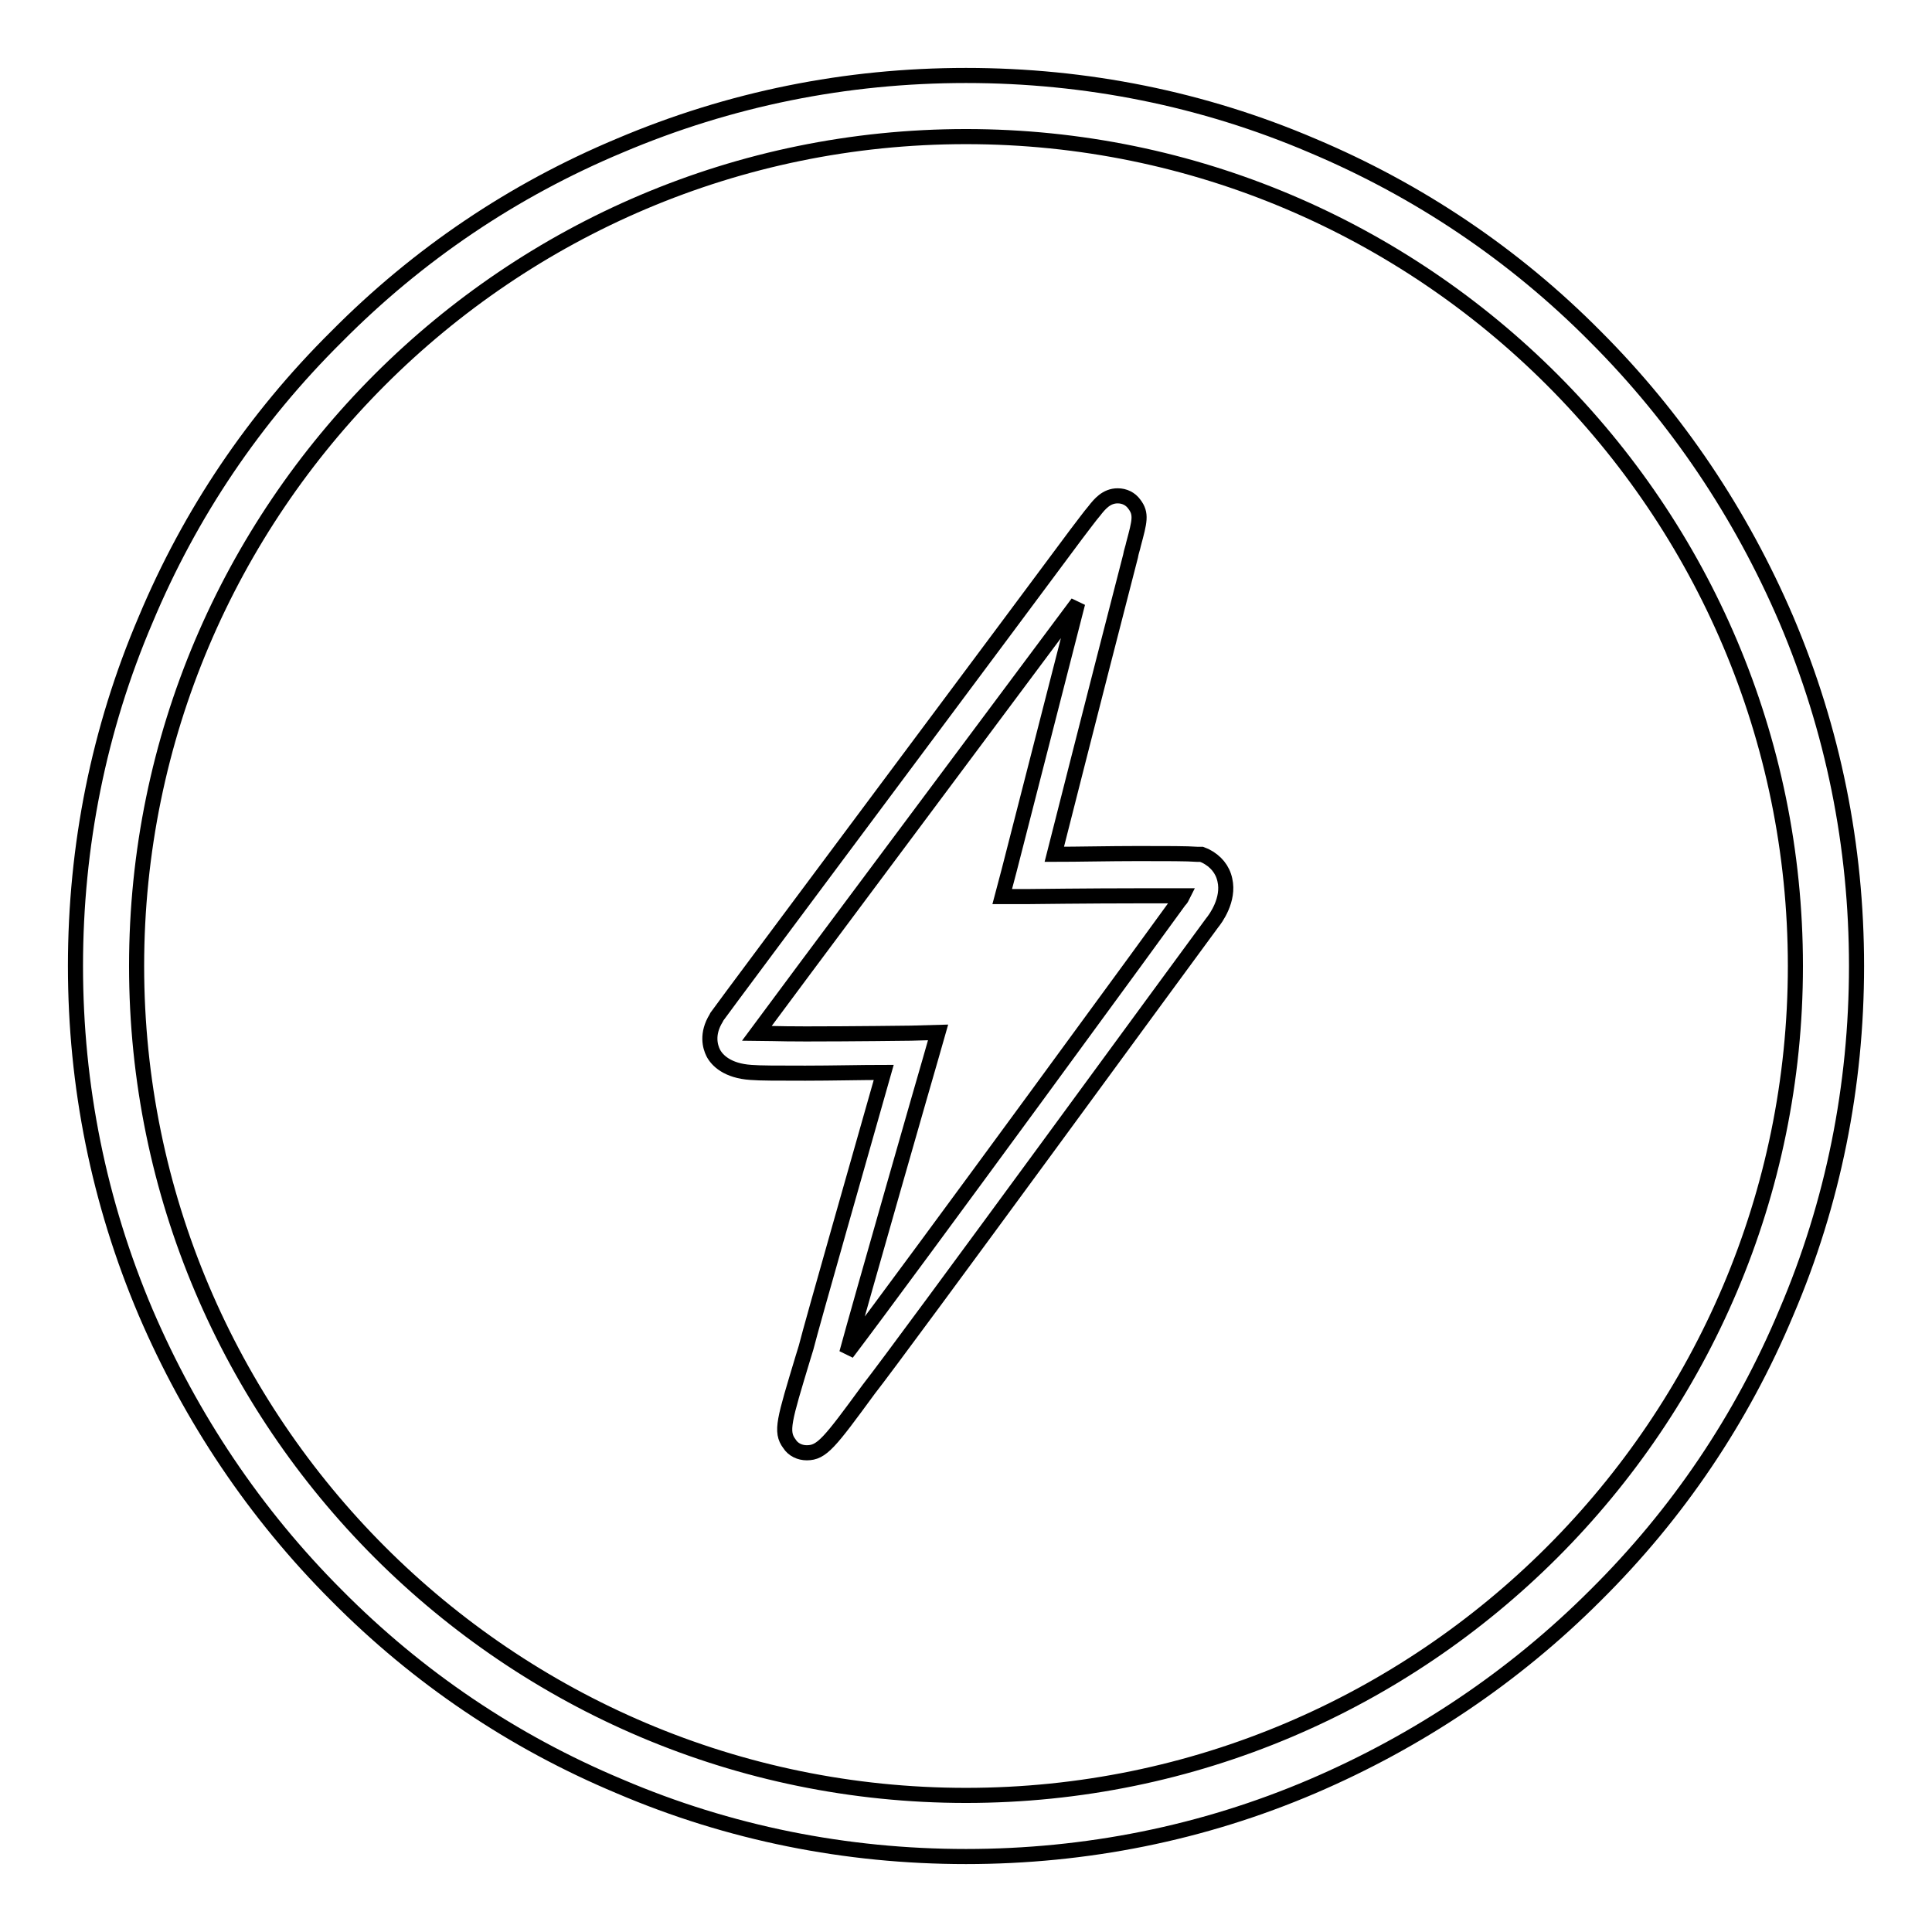
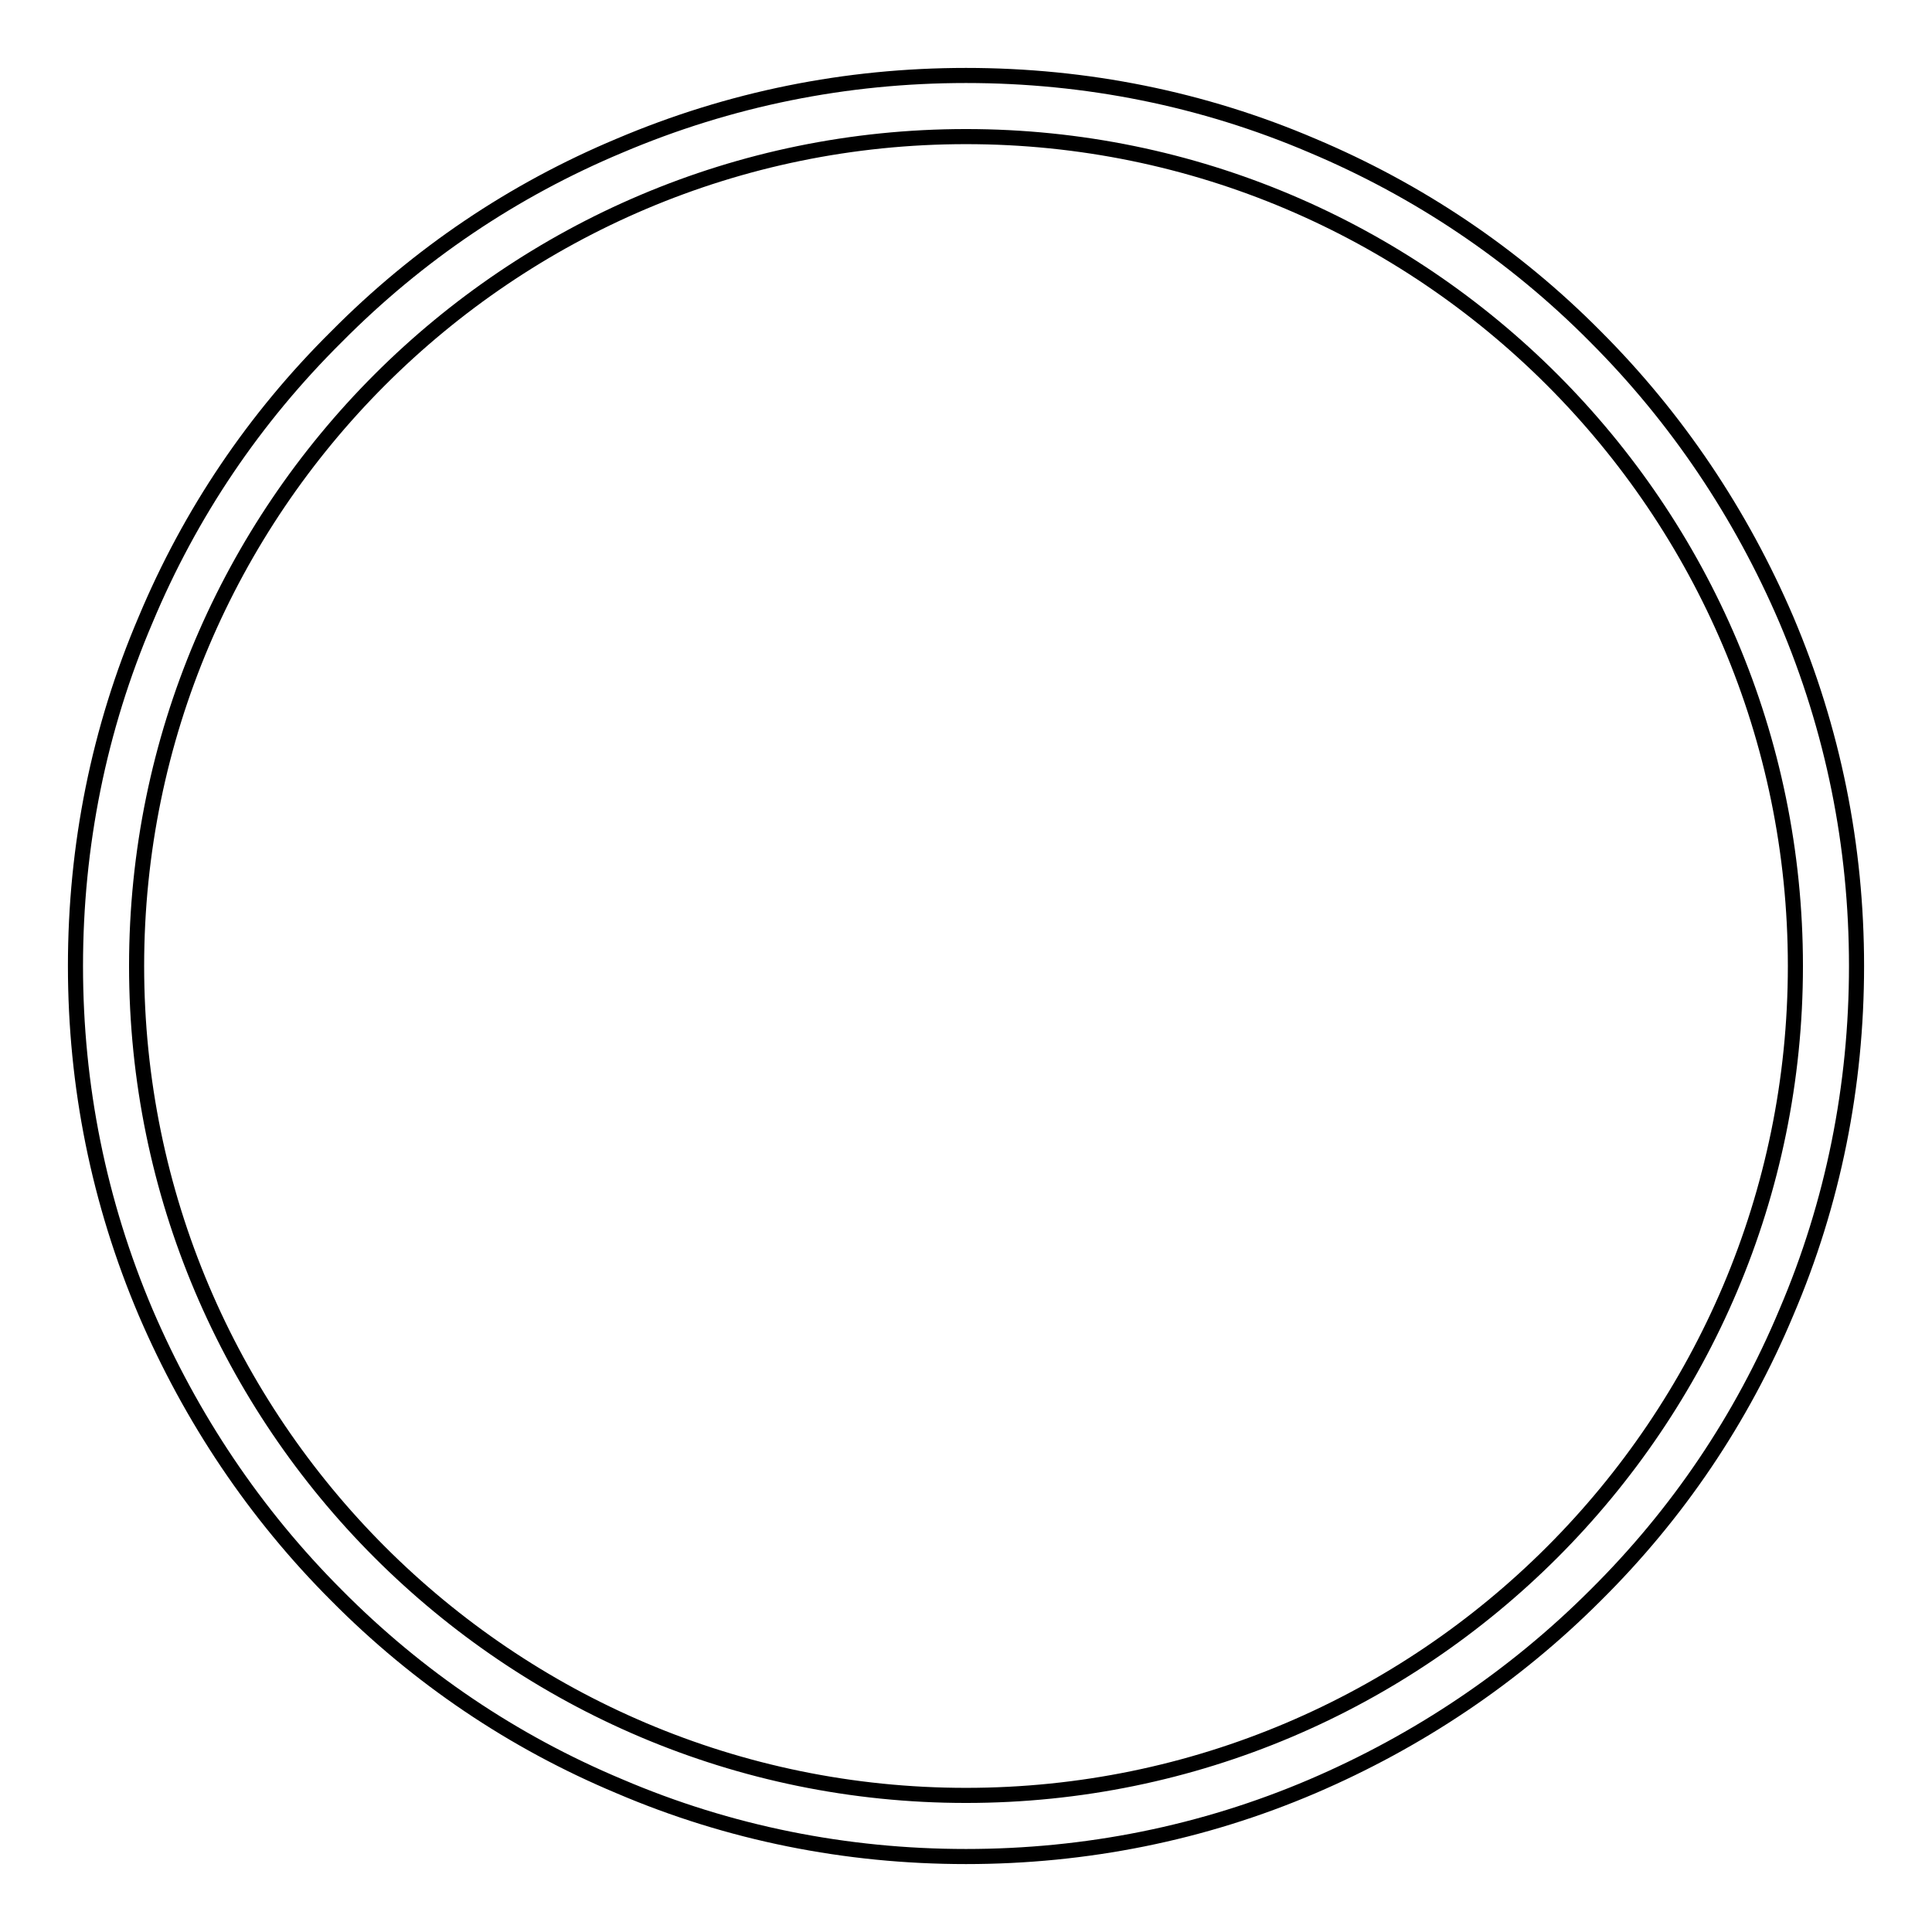
<svg xmlns="http://www.w3.org/2000/svg" version="1.1" x="0px" y="0px" viewBox="0 0 256 256" enable-background="new 0 0 256 256" xml:space="preserve">
  <g>
    <g>
      <path stroke-width="2" fill-opacity="0" stroke="#000000" d="M128,246c-15.9,0-31.4-3.1-45.9-9.3c-14.1-5.9-26.7-14.4-37.5-25.3c-10.8-10.8-19.3-23.5-25.3-37.5c-6.2-14.6-9.3-30-9.3-45.9s3.1-31.4,9.3-45.9C25.2,68,33.7,55.4,44.6,44.6C55.4,33.7,68,25.2,82.1,19.3c14.6-6.2,30-9.3,45.9-9.3s31.4,3.1,45.9,9.3c14,5.9,26.7,14.4,37.5,25.3c10.8,10.8,19.3,23.5,25.3,37.5c6.2,14.6,9.3,30,9.3,45.9s-3.1,31.4-9.3,45.9c-5.9,14.1-14.4,26.7-25.3,37.5c-10.8,10.8-23.5,19.3-37.5,25.3C159.4,242.9,143.9,246,128,246z M128,18.1C67.4,18.1,18.1,67.4,18.1,128c0,60.6,49.3,109.9,109.9,109.9c60.6,0,109.9-49.3,109.9-109.9C237.9,67.4,188.6,18.1,128,18.1z" />
-       <path stroke-width="2" fill-opacity="0" stroke="#000000" d="M106.9,192.5c-0.9,0-1.8-0.4-2.3-1.2c-1.2-1.6-0.7-3.1,1.8-11.4l0.4-1.3c0.8-3.2,7.7-27.3,10.3-36.5c-2.8,0-6.9,0.1-10.4,0.1c-3.7,0-6,0-7.2-0.1c-3.1-0.2-4.5-1.6-5-2.6c-0.4-0.8-0.9-2.5,0.4-4.6l0.1-0.2c0.6-0.9,42.8-57.4,47.6-63.9l0,0c1-1.3,1.8-2.4,2.4-3.1c0.7-0.9,1.6-2,3.1-2c0.9,0,1.7,0.4,2.2,1.1c1,1.3,0.7,2.3-0.1,5.3c-0.1,0.5-0.3,1-0.4,1.6l0,0c-0.2,0.7-6.3,24.5-10.1,39.5c3,0,7.3-0.1,11.1-0.1c3.9,0,6.5,0,7.8,0.1l0.6,0l0.5,0.2c1.4,0.7,2.3,1.8,2.6,3.2c0.6,2.6-1.2,5.1-1.7,5.7c-2.1,2.8-41.1,56.2-45.5,61.8C109.9,191.2,108.9,192.5,106.9,192.5z M124.3,136.8l-1,3.5c-0.1,0.3-9.4,32.7-11.1,39c8.2-10.8,43.7-59.4,44.1-60l0.1-0.1c0.1-0.1,0.2-0.3,0.3-0.5c-1.2,0-3,0-5.8,0c-6.5,0-14.5,0.1-14.6,0.1l-3.5,0l0.9-3.4c1.3-5.1,6.3-24.6,9.1-35.5c-15.2,20.4-38,50.9-42.5,57c0.8,0,2.6,0.1,6.5,0.1c6.1,0,13.9-0.1,13.9-0.1L124.3,136.8z" />
    </g>
  </g>
</svg>